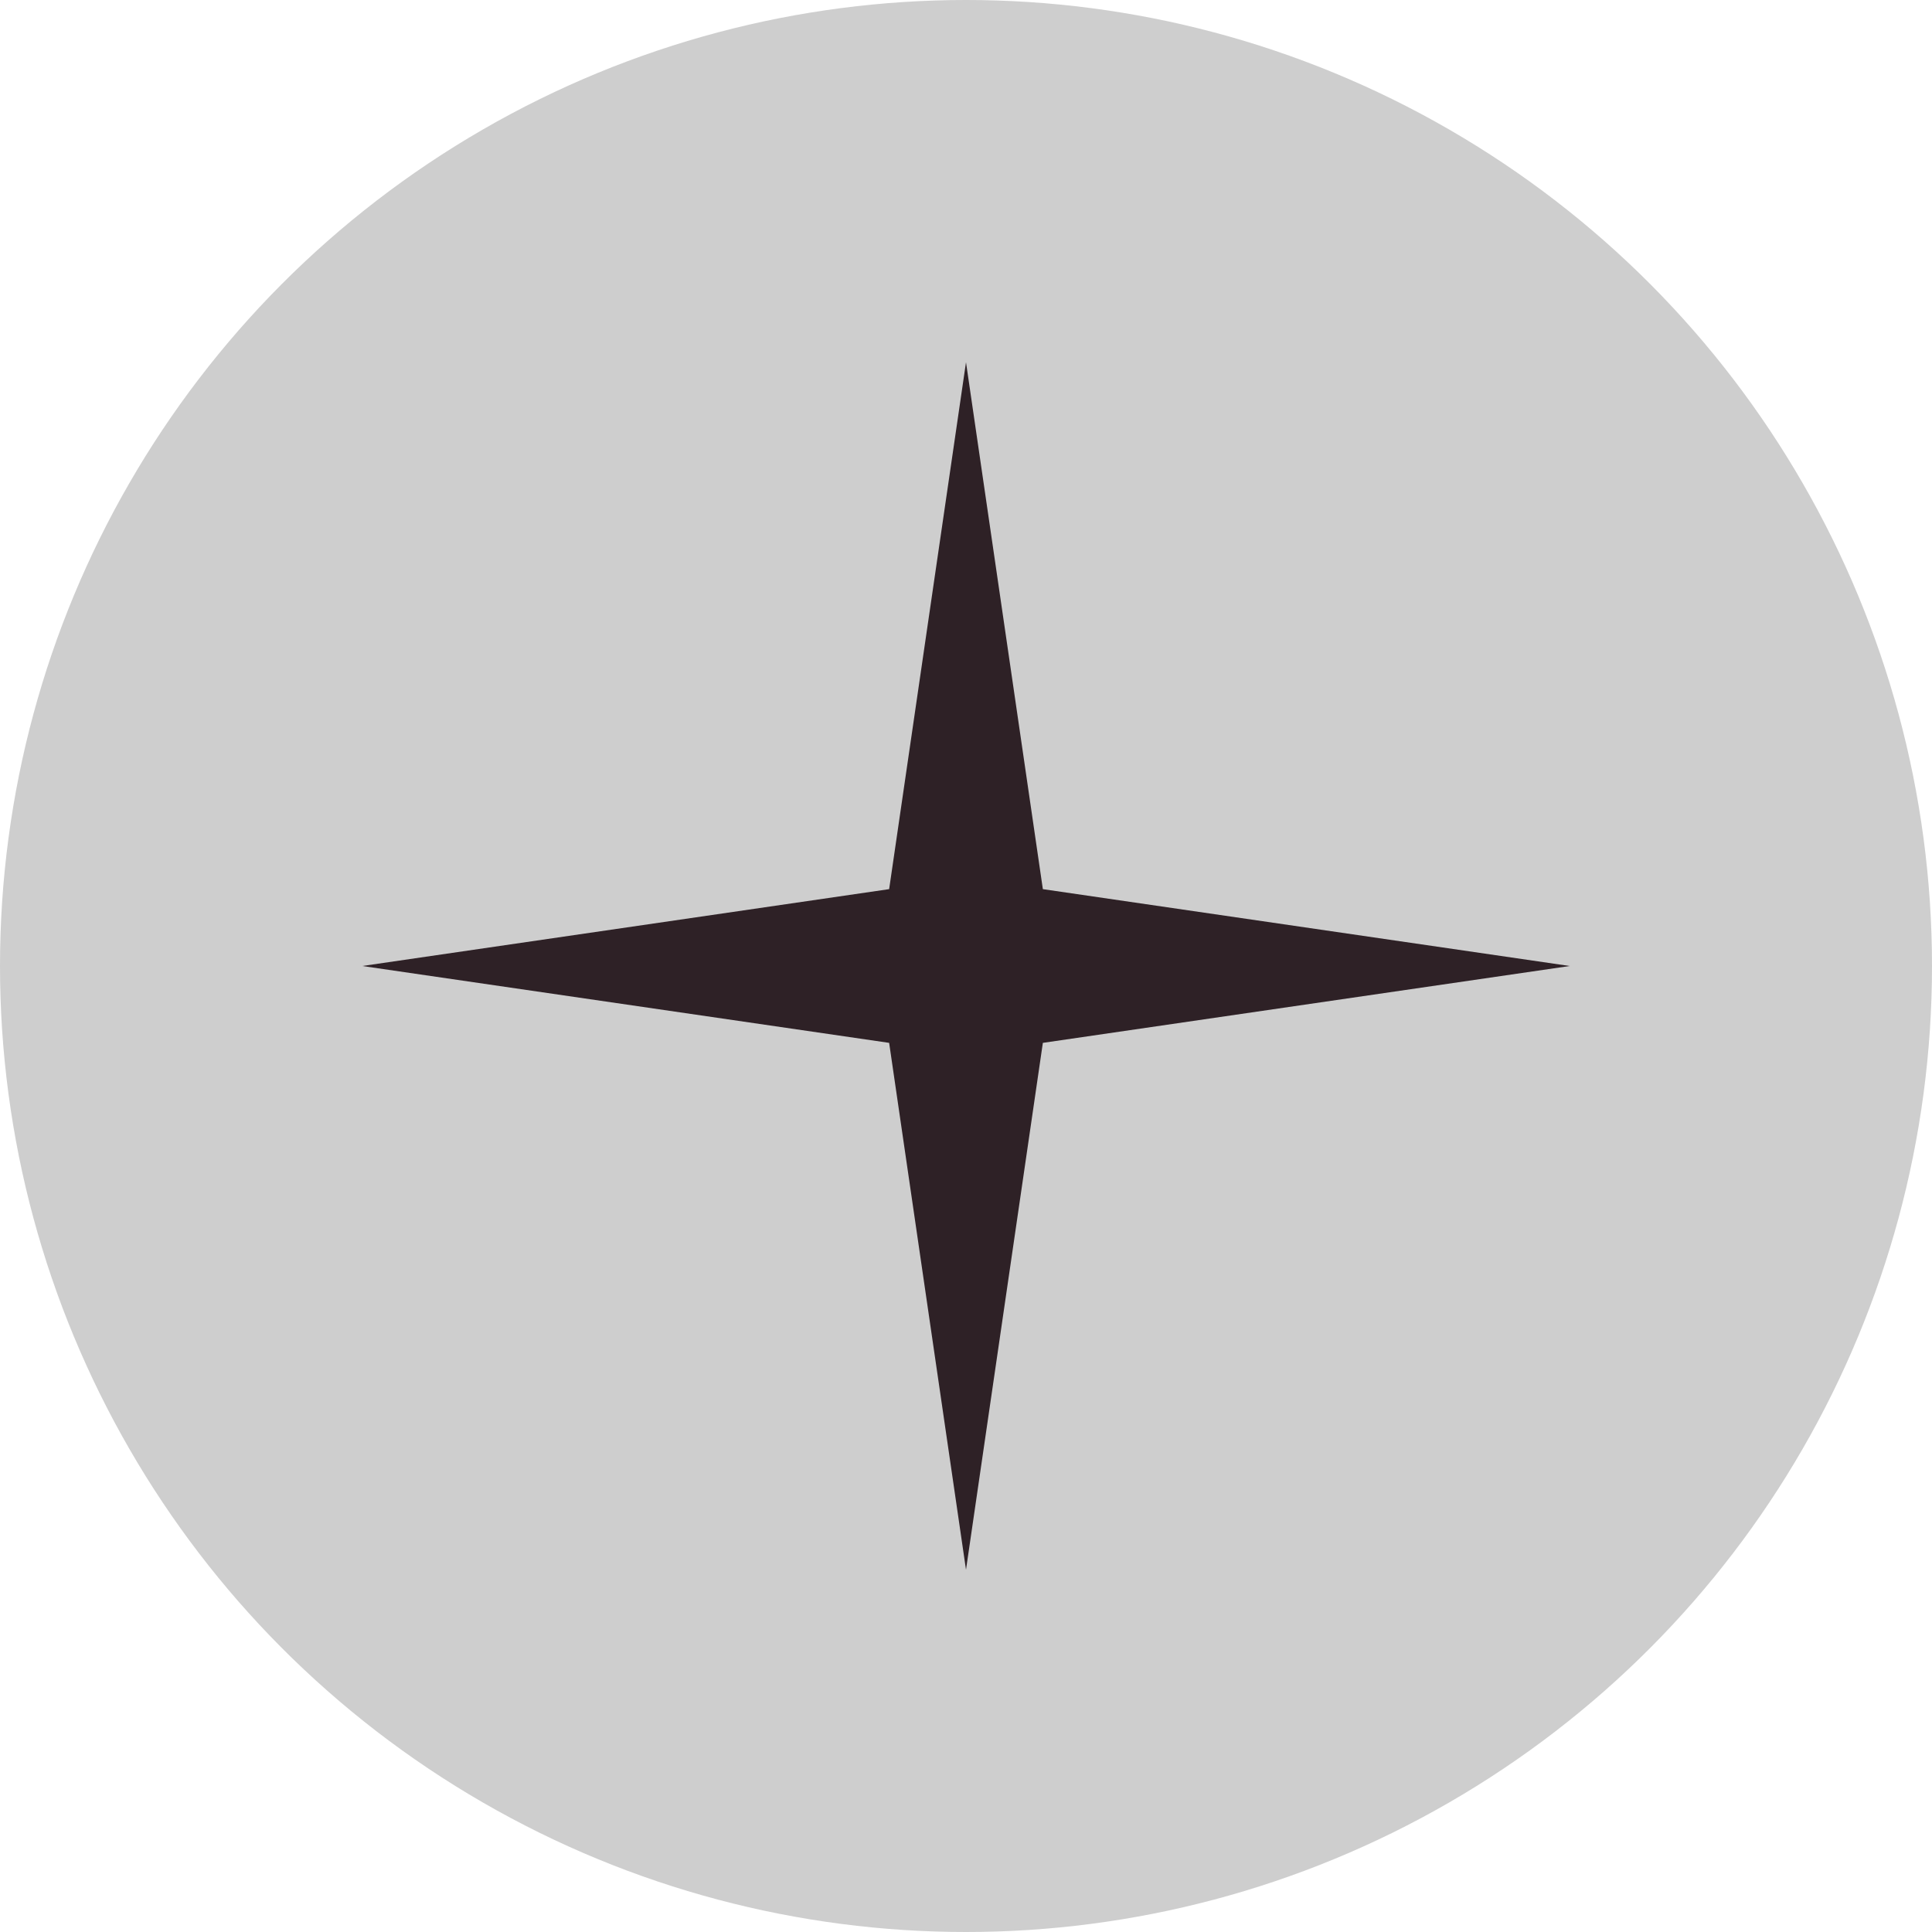
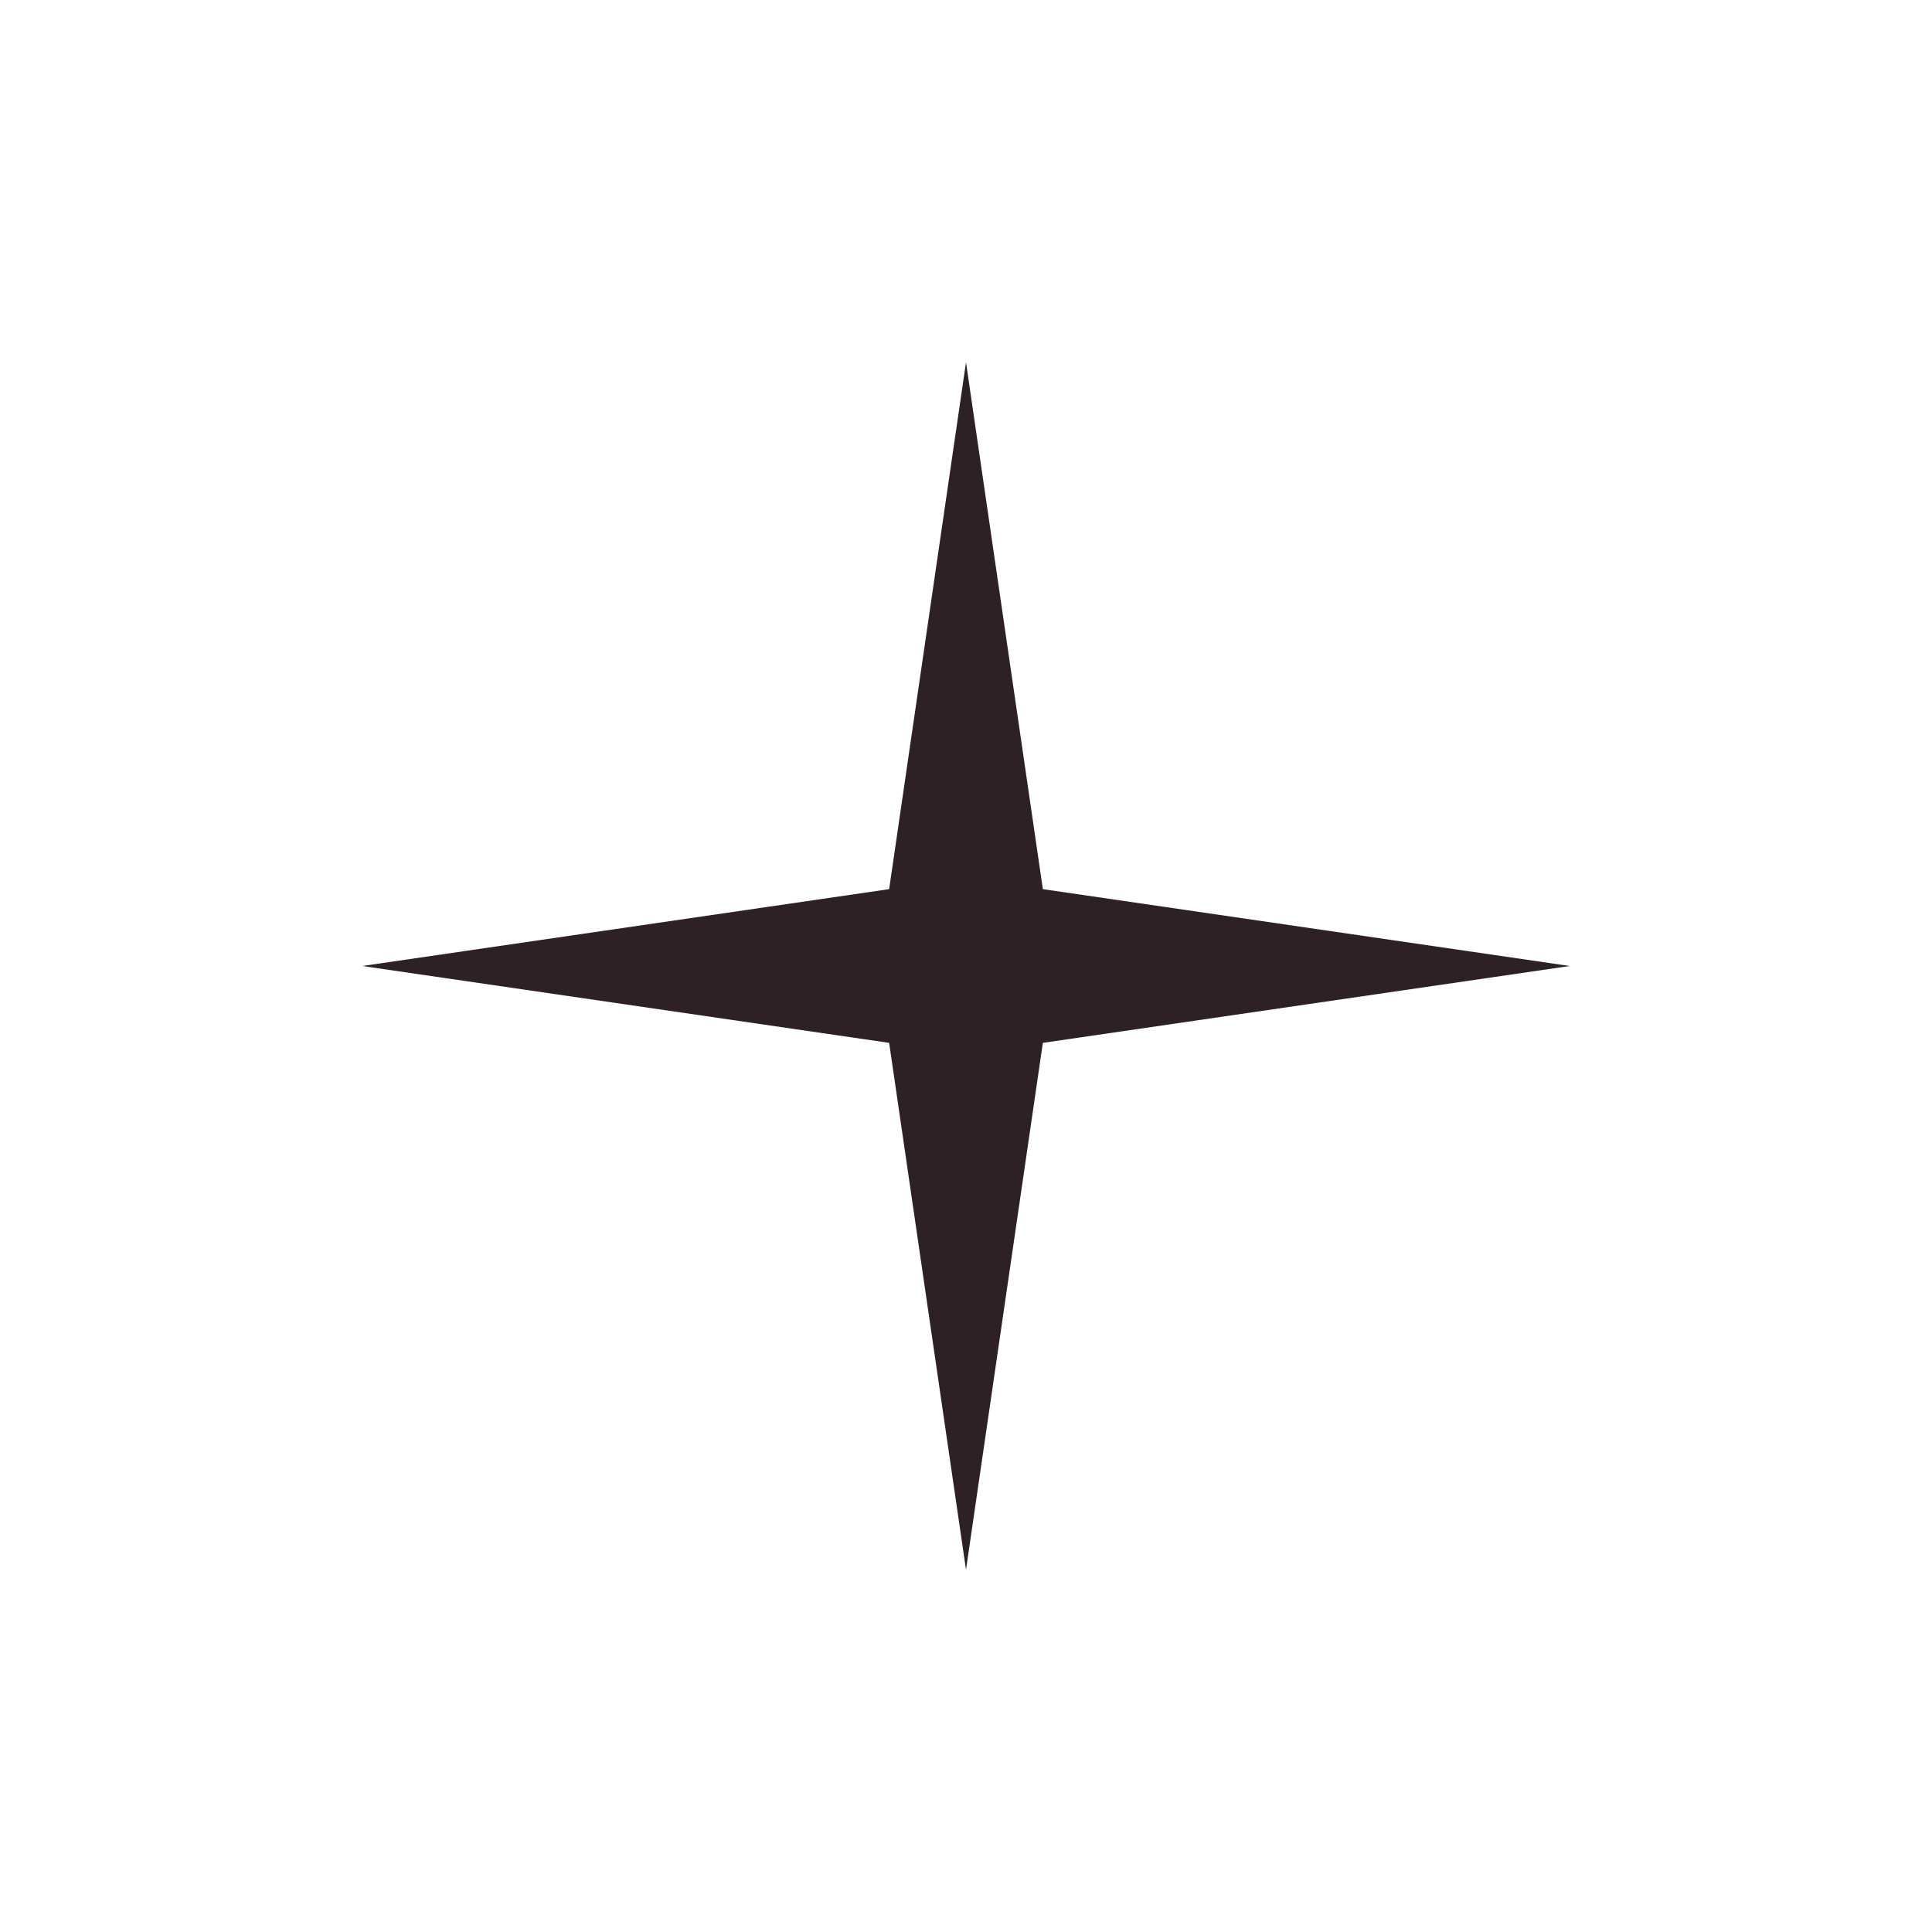
<svg xmlns="http://www.w3.org/2000/svg" width="32" height="32" viewBox="0 0 32 32" fill="none">
-   <circle cx="16" cy="16" r="16" fill="#CECECE" />
  <path d="M16 6L17.273 14.727L26 16L17.273 17.273L16 26L14.727 17.273L6 16L14.727 14.727L16 6Z" fill="#2E2126" />
</svg>